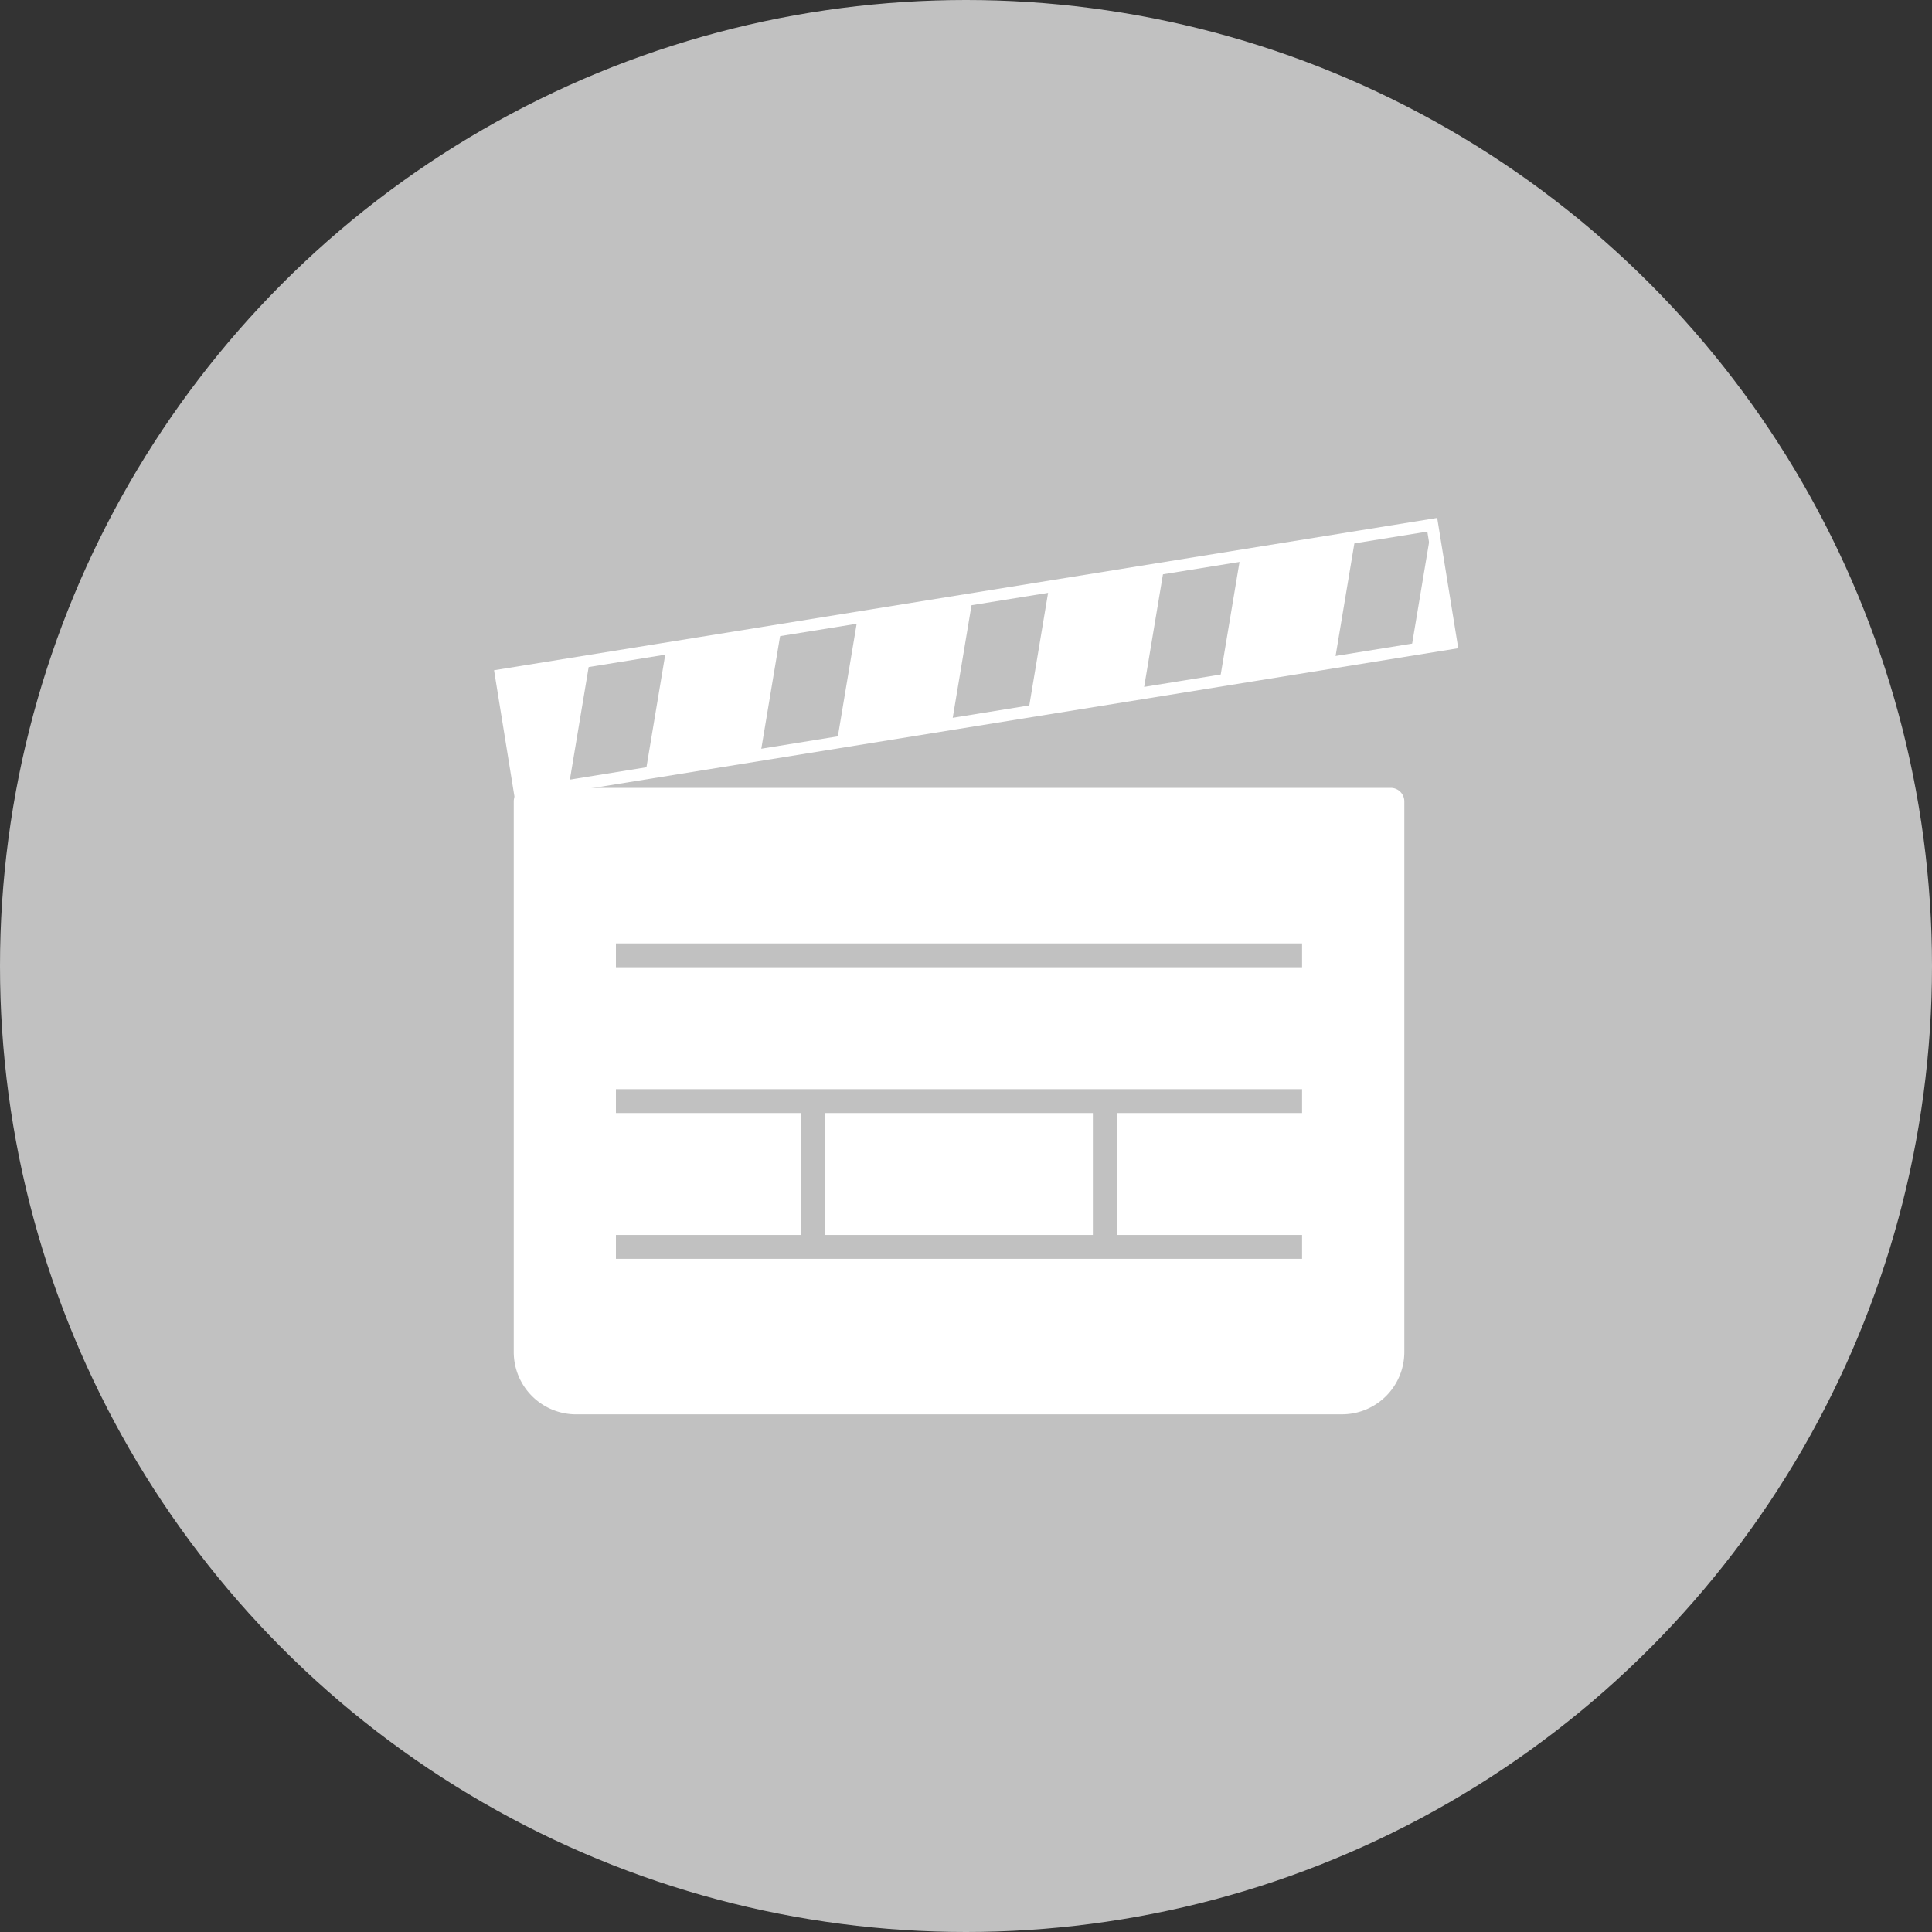
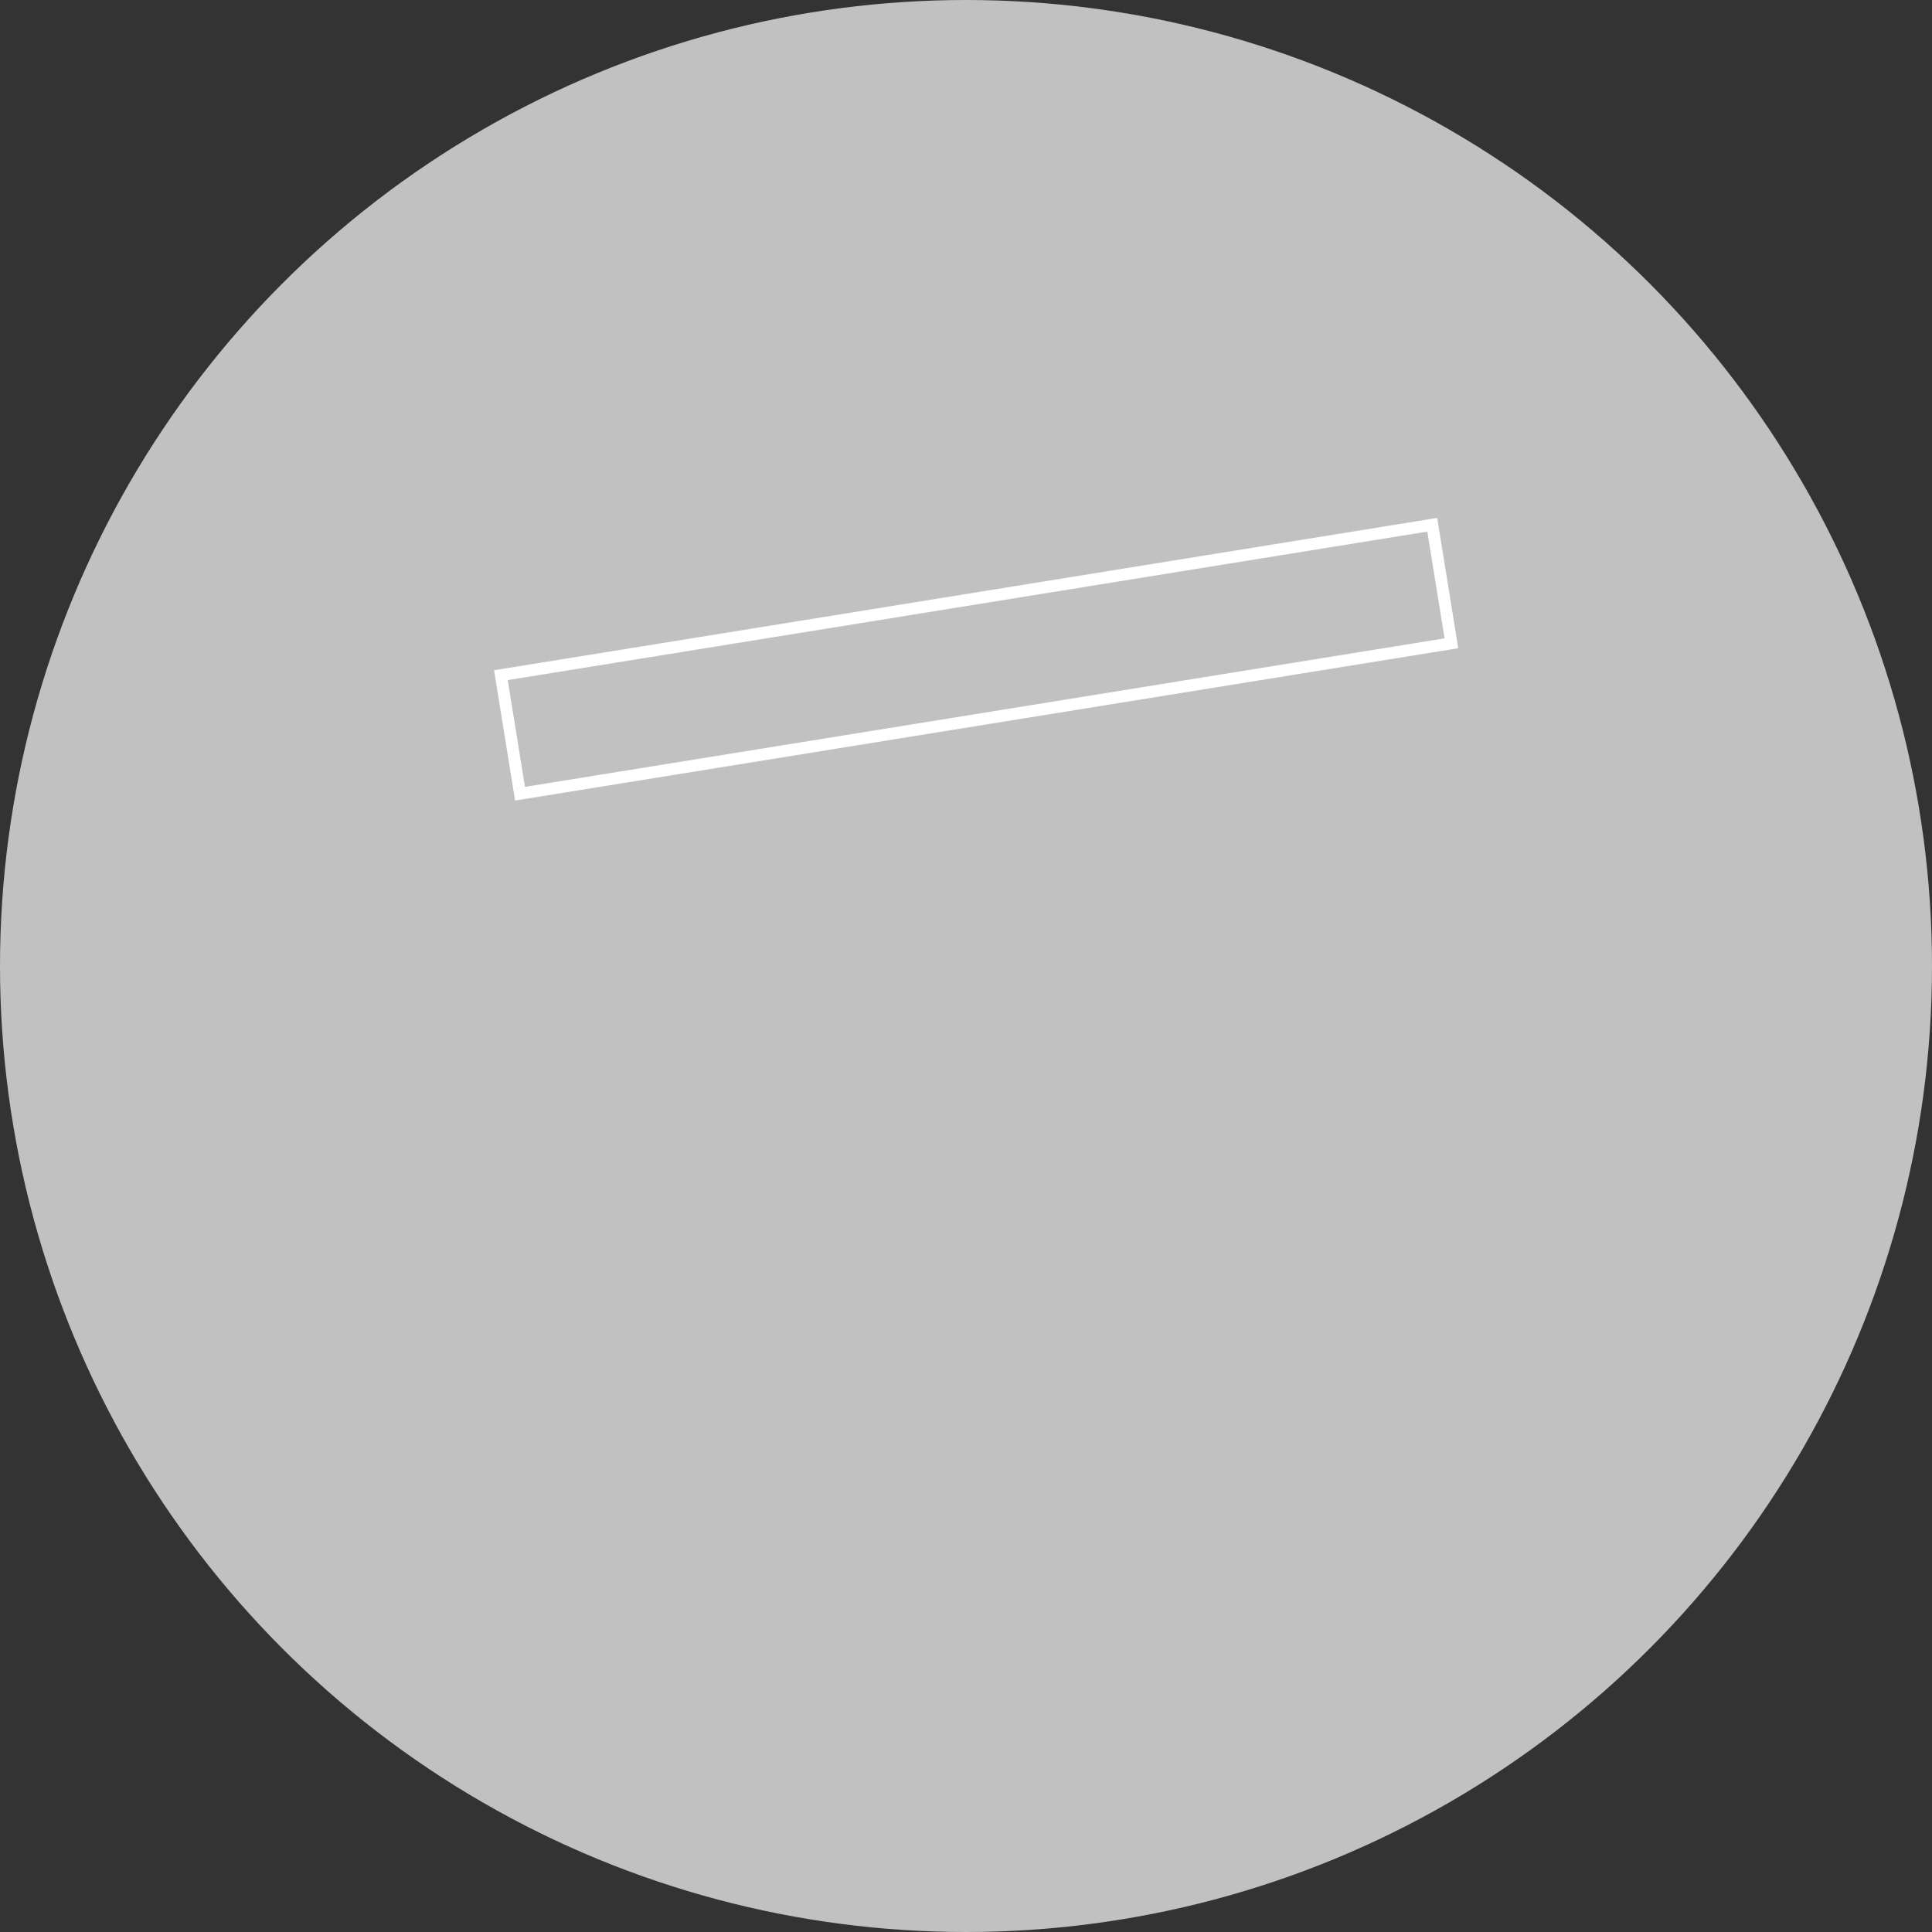
<svg xmlns="http://www.w3.org/2000/svg" width="81" height="81" viewBox="0 0 81 81">
  <rect x="0" y="0" width="81" height="81" fill="#333333" stroke="none" />
  <defs>
    <clipPath id="clip-path">
-       <rect id="長方形_24" data-name="長方形 24" width="39.555" height="5.034" transform="matrix(0.987, -0.159, 0.159, 0.987, 0, 6.307)" fill="none" />
-     </clipPath>
+       </clipPath>
  </defs>
  <g id="グループ_27" data-name="グループ 27" transform="translate(-920 -4325)">
    <circle id="楕円形_8" data-name="楕円形 8" cx="40.5" cy="40.5" r="40.5" transform="translate(920 4325)" fill="#c1c1c1" />
    <g id="グループ_26" data-name="グループ 26" transform="translate(1.138 -3.295)">
-       <path id="パス_59" data-name="パス 59" d="M43.625,51.749H11.51A2.612,2.612,0,0,1,8.9,49.137V26.053a.569.569,0,0,1,.569-.569h36.2a.569.569,0,0,1,.569.569V49.137a2.612,2.612,0,0,1-2.611,2.611" transform="translate(931.501 4335.843)" fill="#fff" />
      <g id="グループ_25" data-name="グループ 25" transform="translate(939.862 4350.295)">
        <g id="グループ_24" data-name="グループ 24" clip-path="url(#clip-path)">
          <line id="線_2" data-name="線 2" x2="42.623" y2="7.11" transform="translate(-0.44 2.574)" fill="none" stroke="#fff" stroke-miterlimit="10" stroke-width="26" stroke-dasharray="4.622 3.081" />
        </g>
      </g>
      <rect id="長方形_25" data-name="長方形 25" width="39.554" height="5.034" transform="translate(939.862 4356.602) rotate(-9.174)" fill="none" stroke="#fff" stroke-miterlimit="10" stroke-width="0.5" />
      <line id="線_3" data-name="線 3" x2="28.767" transform="translate(944.685 4368.347)" fill="none" stroke="#c1c1c1" stroke-miterlimit="10" stroke-width="1" />
      <line id="線_4" data-name="線 4" x2="28.767" transform="translate(944.685 4374.459)" fill="none" stroke="#c1c1c1" stroke-miterlimit="10" stroke-width="1" />
-       <line id="線_5" data-name="線 5" x2="28.767" transform="translate(944.685 4380.572)" fill="none" stroke="#c1c1c1" stroke-miterlimit="10" stroke-width="1" />
-       <line id="線_6" data-name="線 6" y2="6.113" transform="translate(952.956 4374.272)" fill="none" stroke="#c1c1c1" stroke-miterlimit="10" stroke-width="1" />
-       <line id="線_7" data-name="線 7" y2="6.472" transform="translate(965.181 4374.272)" fill="none" stroke="#c1c1c1" stroke-miterlimit="10" stroke-width="1" />
    </g>
  </g>
</svg>